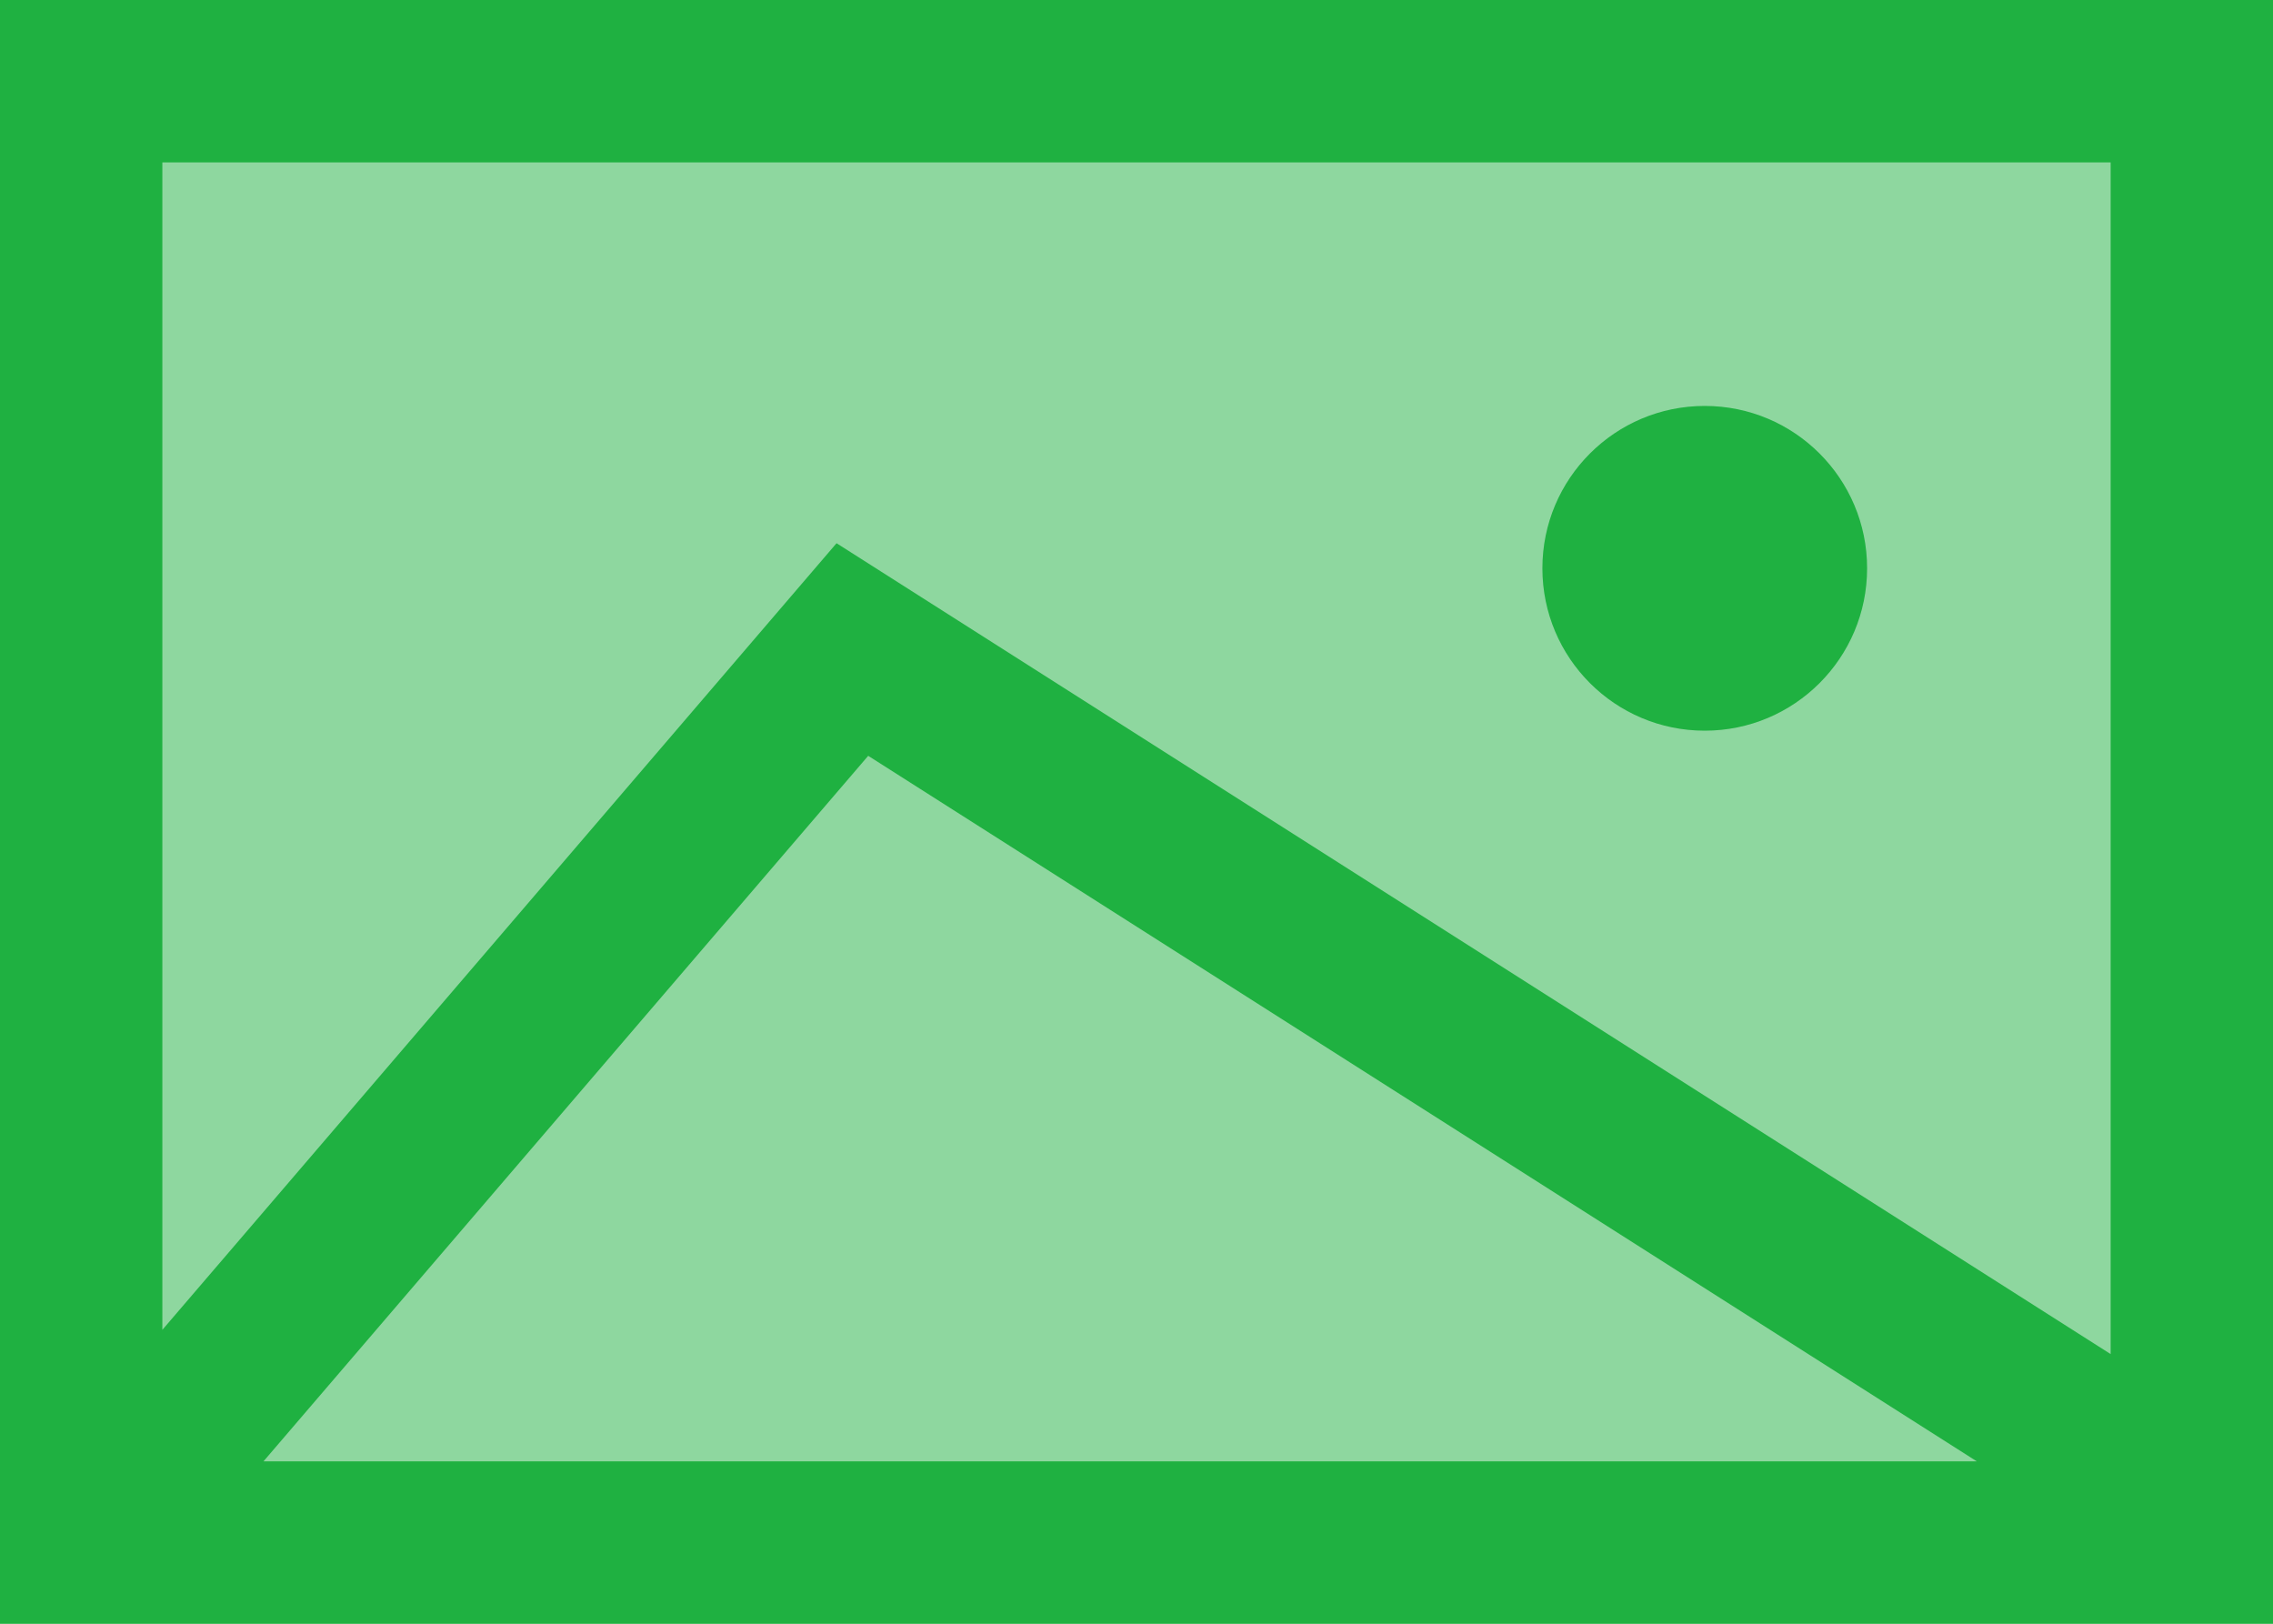
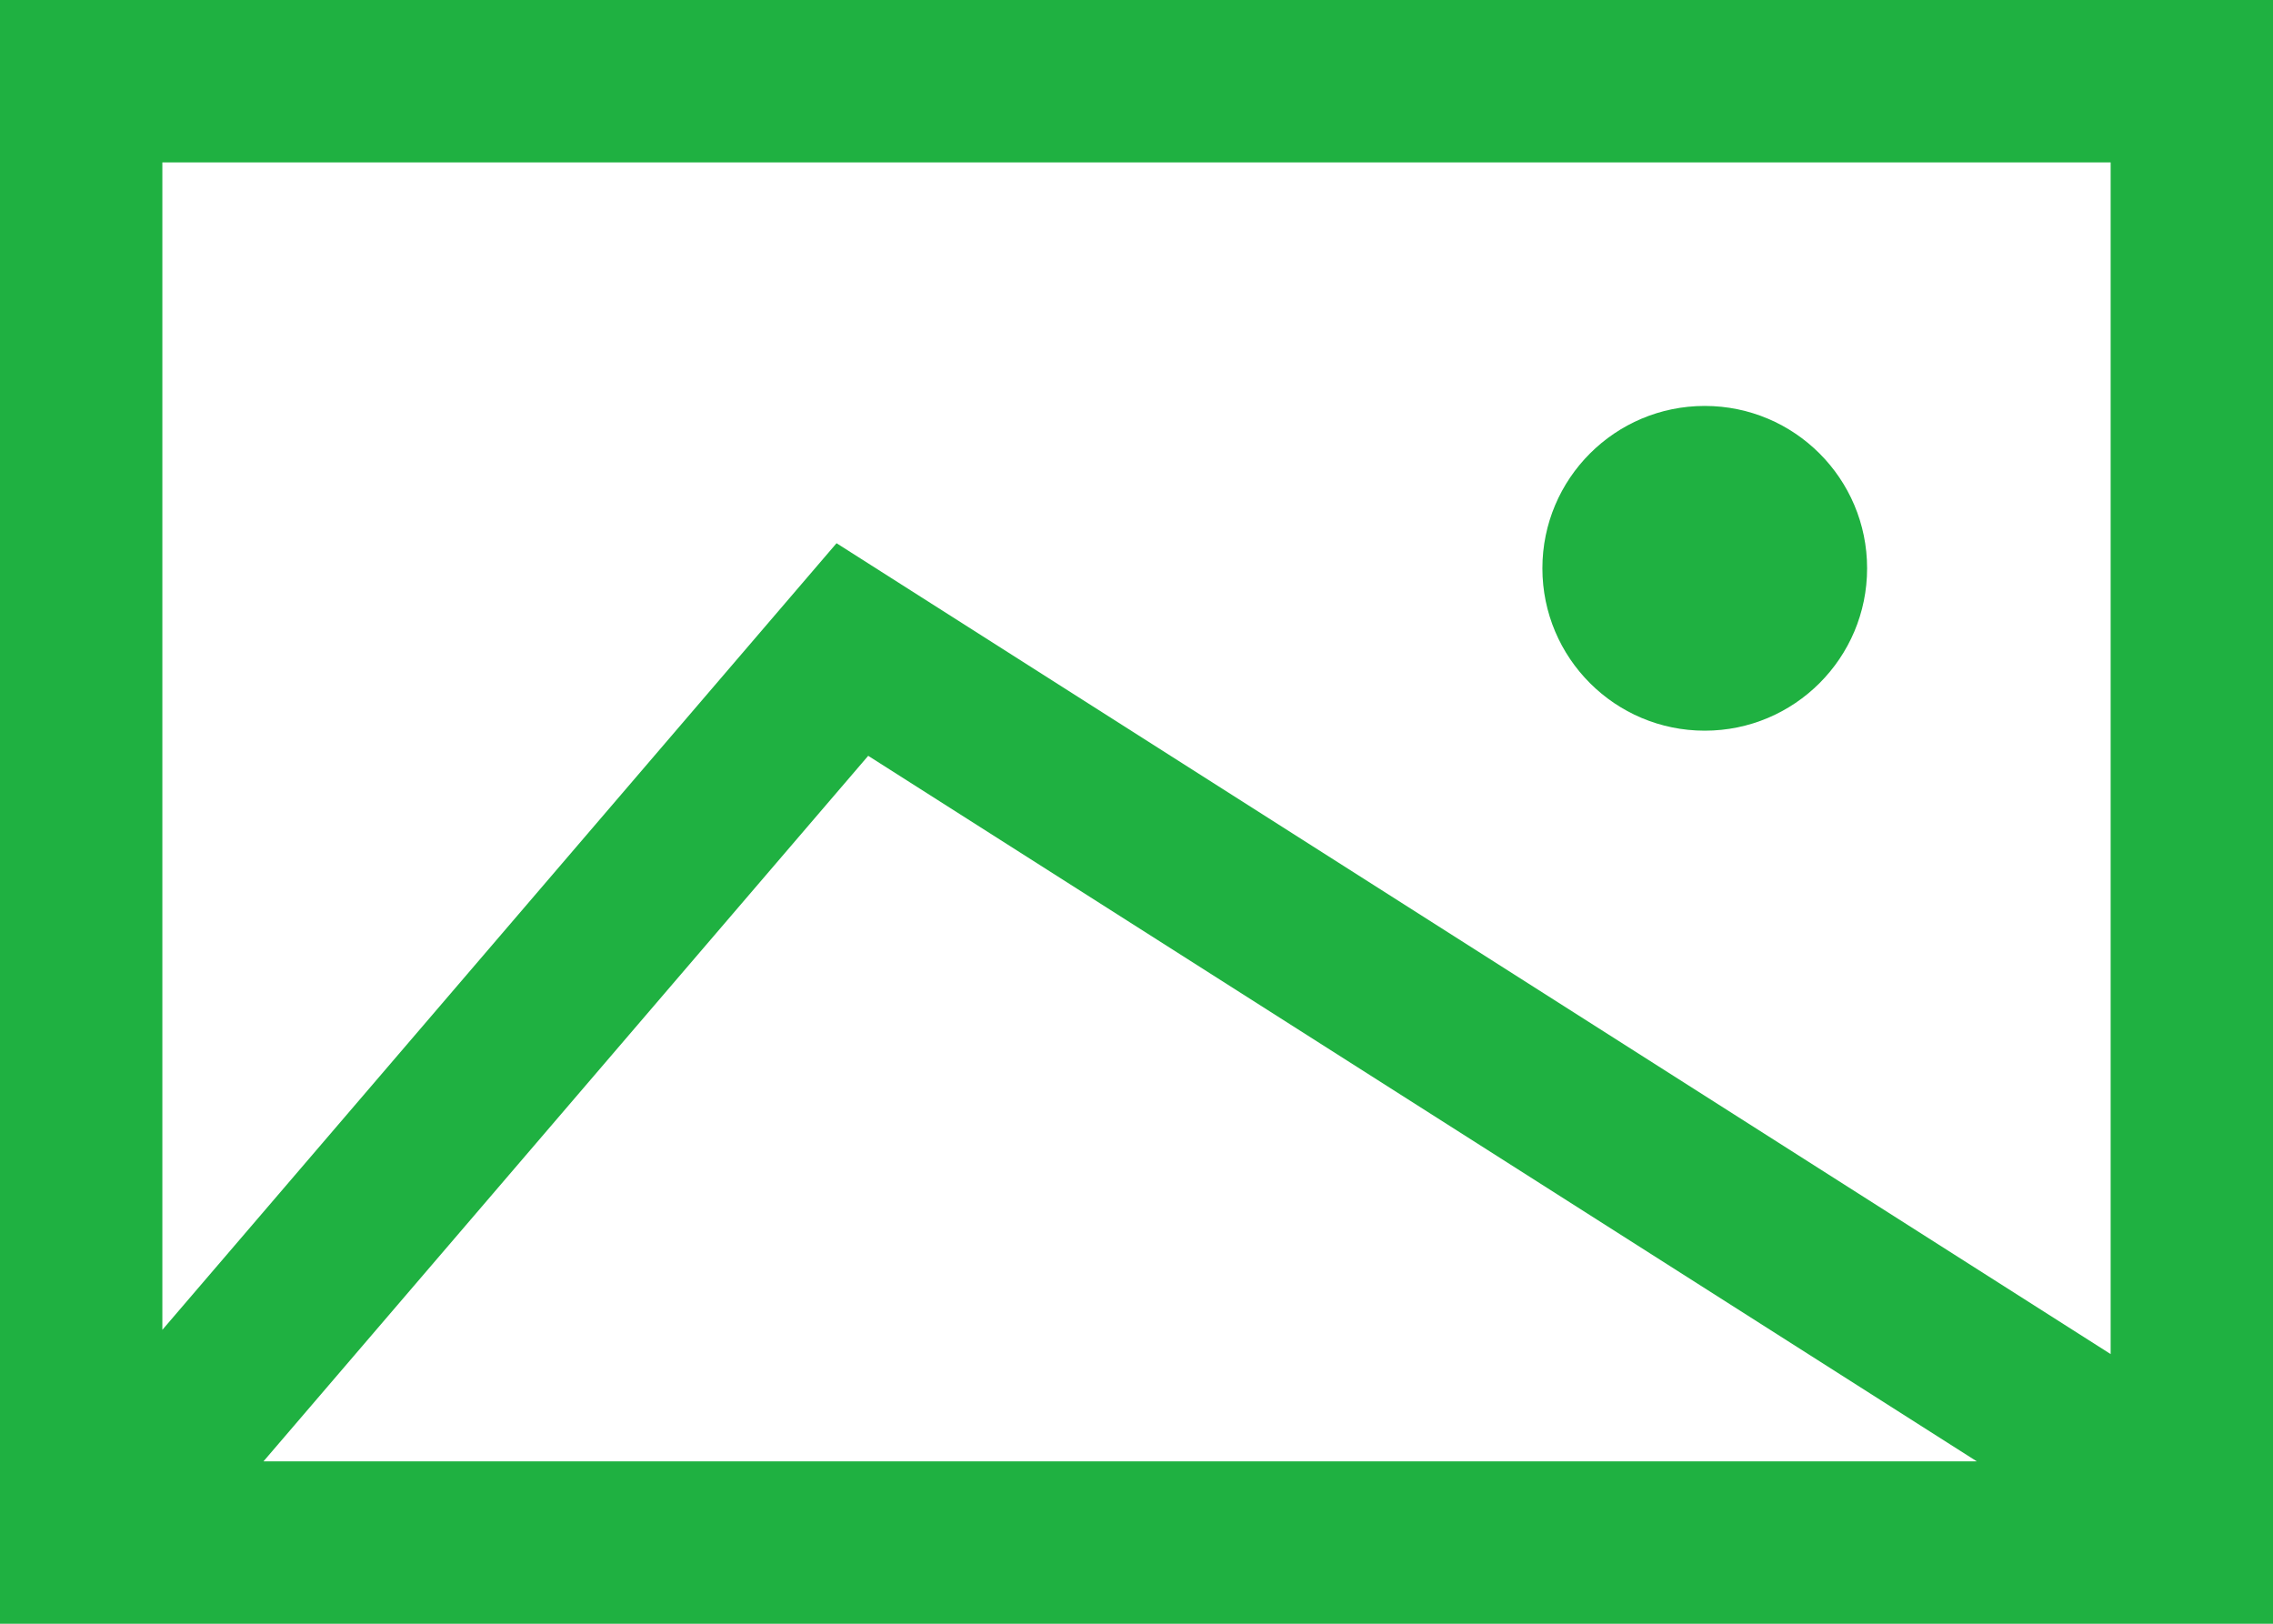
<svg xmlns="http://www.w3.org/2000/svg" width="56" height="40" viewBox="0 0 56 40" fill="none">
-   <path d="M0 0H56V40H0V0Z" fill="#1FB141" fill-opacity="0.5" />
  <path d="M46 14C46 16.209 44.209 18 42 18C39.791 18 38 16.209 38 14C38 11.791 39.791 10 42 10C44.209 10 46 11.791 46 14Z" fill="#1FB141" />
  <path fill-rule="evenodd" clip-rule="evenodd" d="M0 0V40H56V0H0ZM52 4H4V32.76L20.61 13.382L52 33.357V4ZM48.703 36L21.39 18.619L6.491 36H48.703Z" fill="#1FB141" />
</svg>